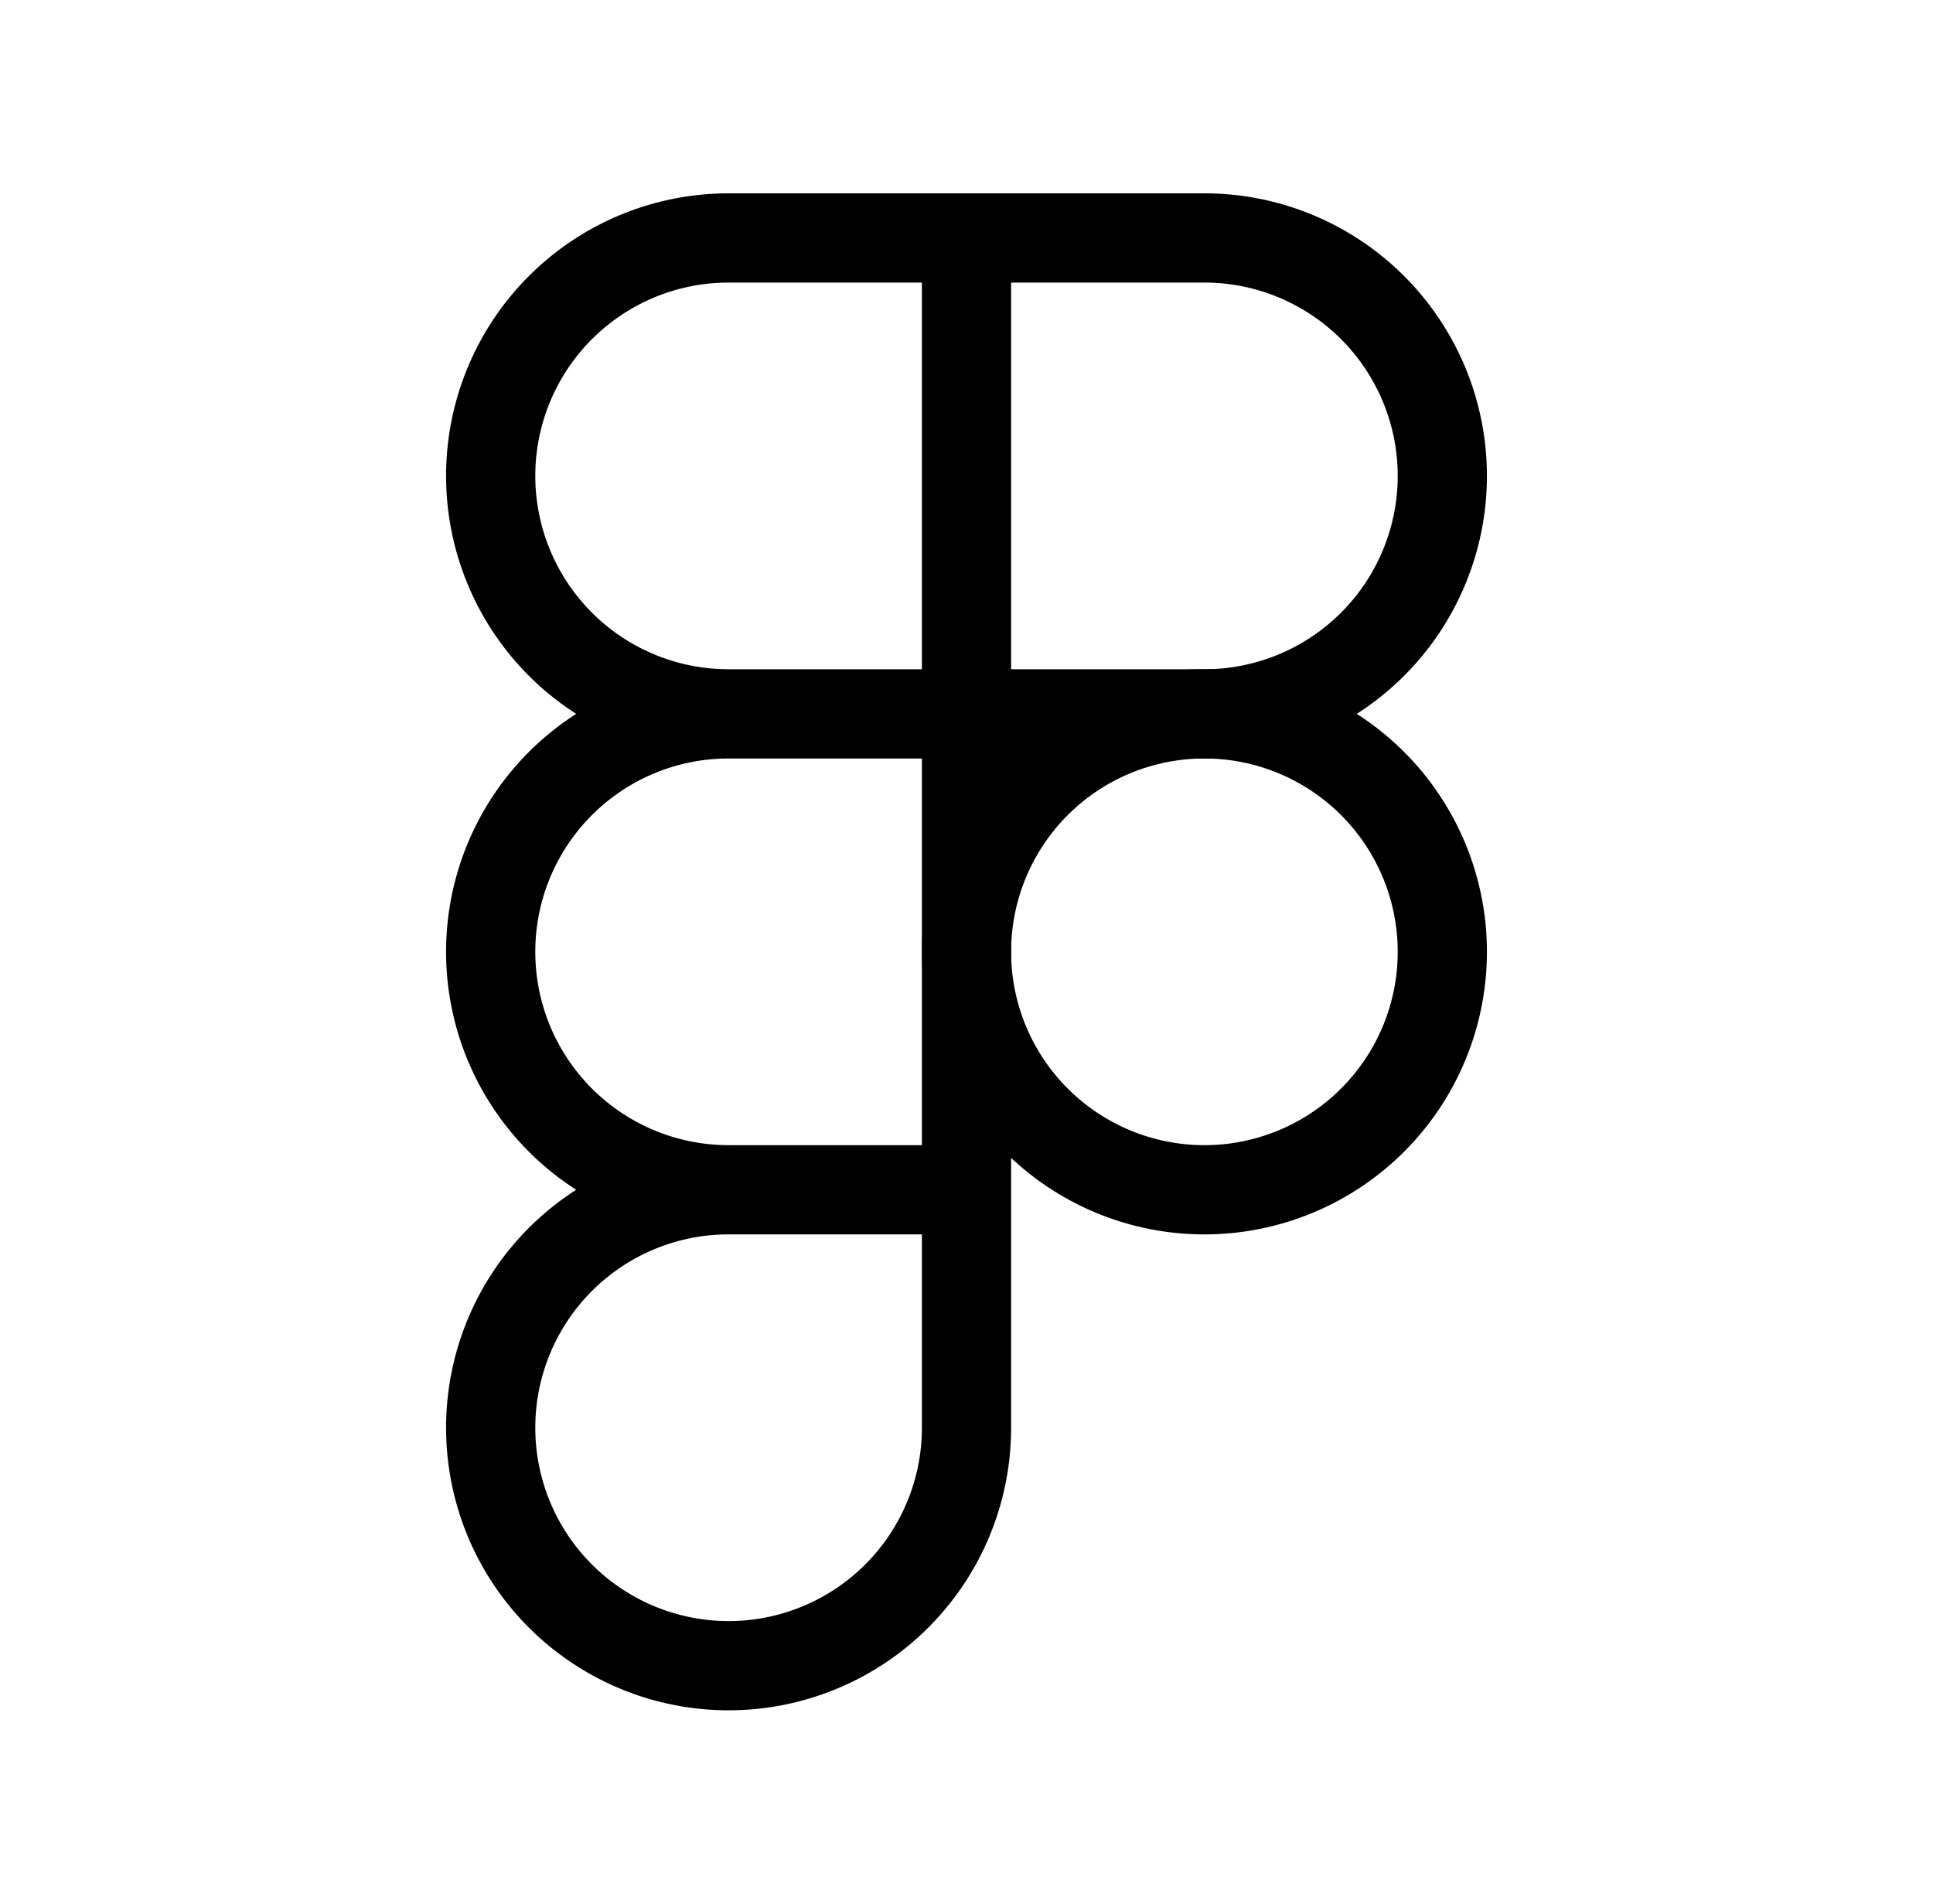
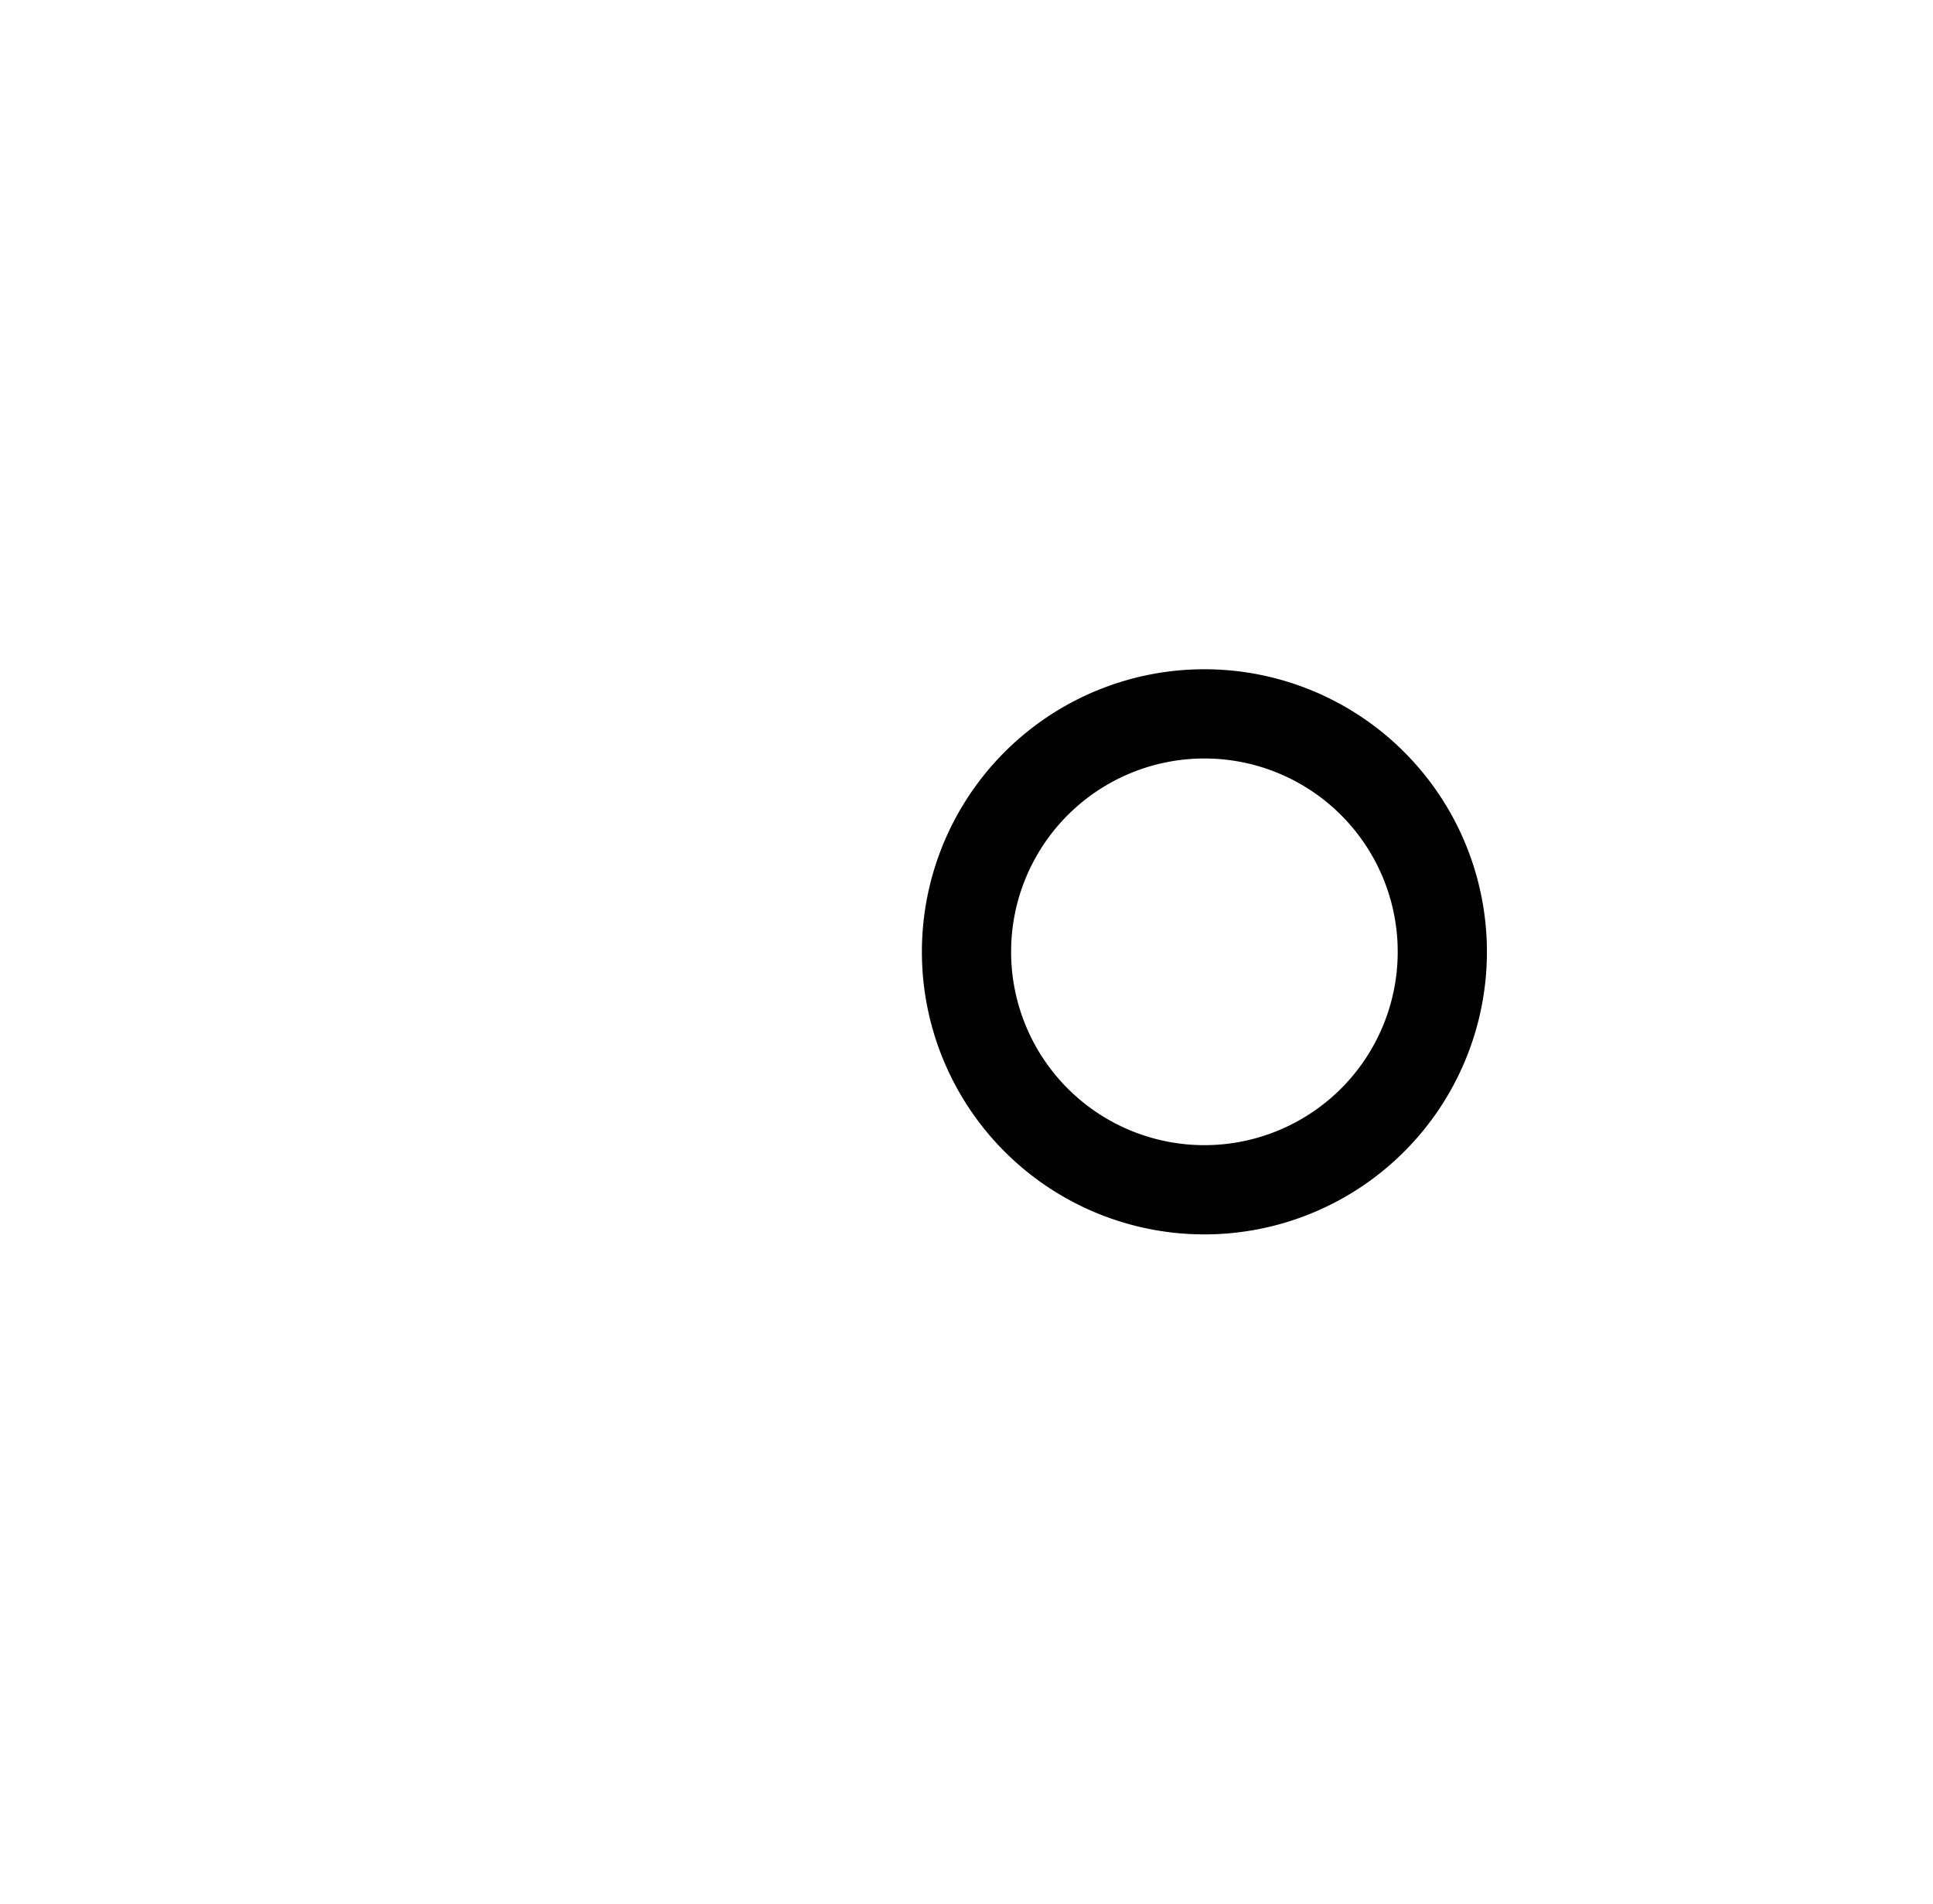
<svg xmlns="http://www.w3.org/2000/svg" width="65" height="64" fill="none" viewBox="0 0 65 64">
  <path stroke="#000" stroke-linecap="round" stroke-linejoin="round" stroke-width="3" d="M40.5 40A8 8 0 1 0 40.5 24 8 8 0 0 0 40.5 40" />
-   <path stroke="#000" stroke-linecap="round" stroke-linejoin="round" stroke-width="3" d="M32.5 40v8a8 8 0 1 1-8-8m8 0h-8m8 0V24m-8 16a8 8 0 0 1 0-16m8 0h-8m8 0V8m0 16h8a8 8 0 0 0 0-16h-8m-8 16a8 8 0 0 1 0-16h8" />
</svg>